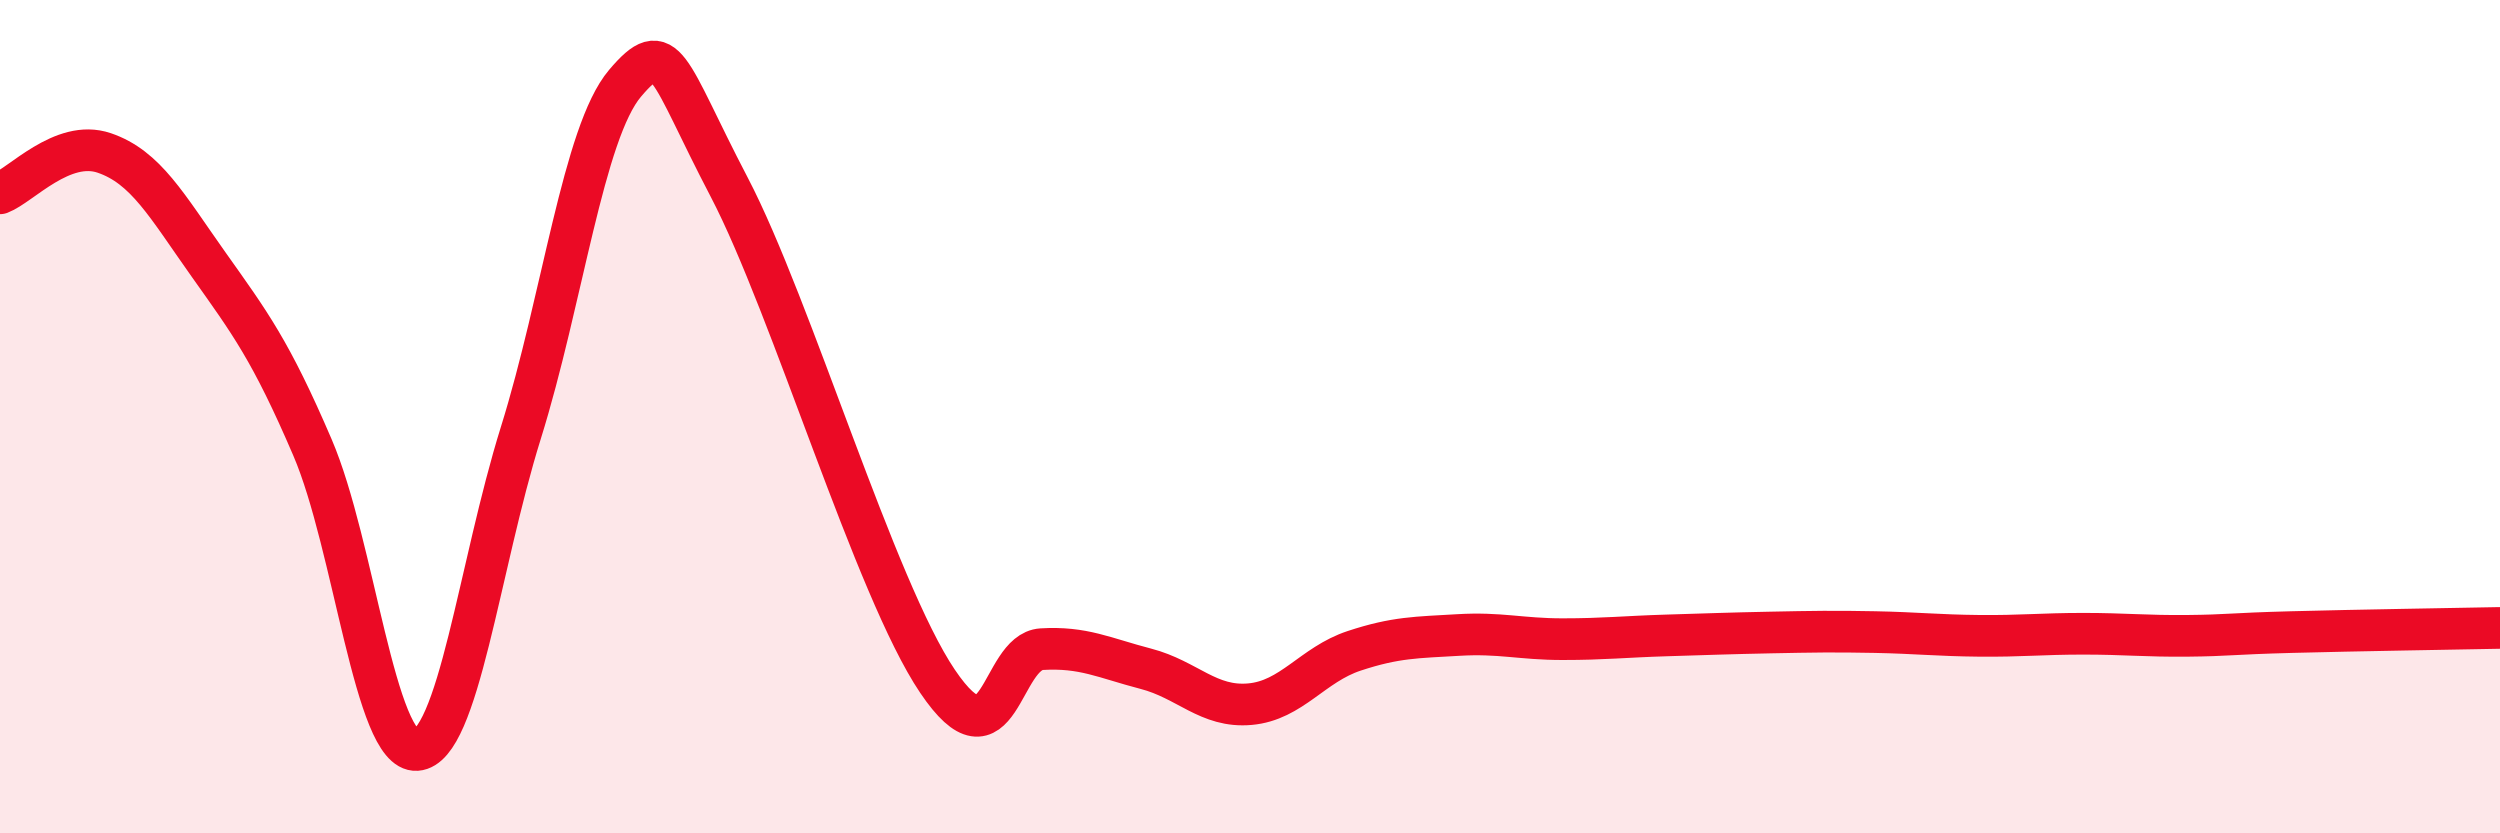
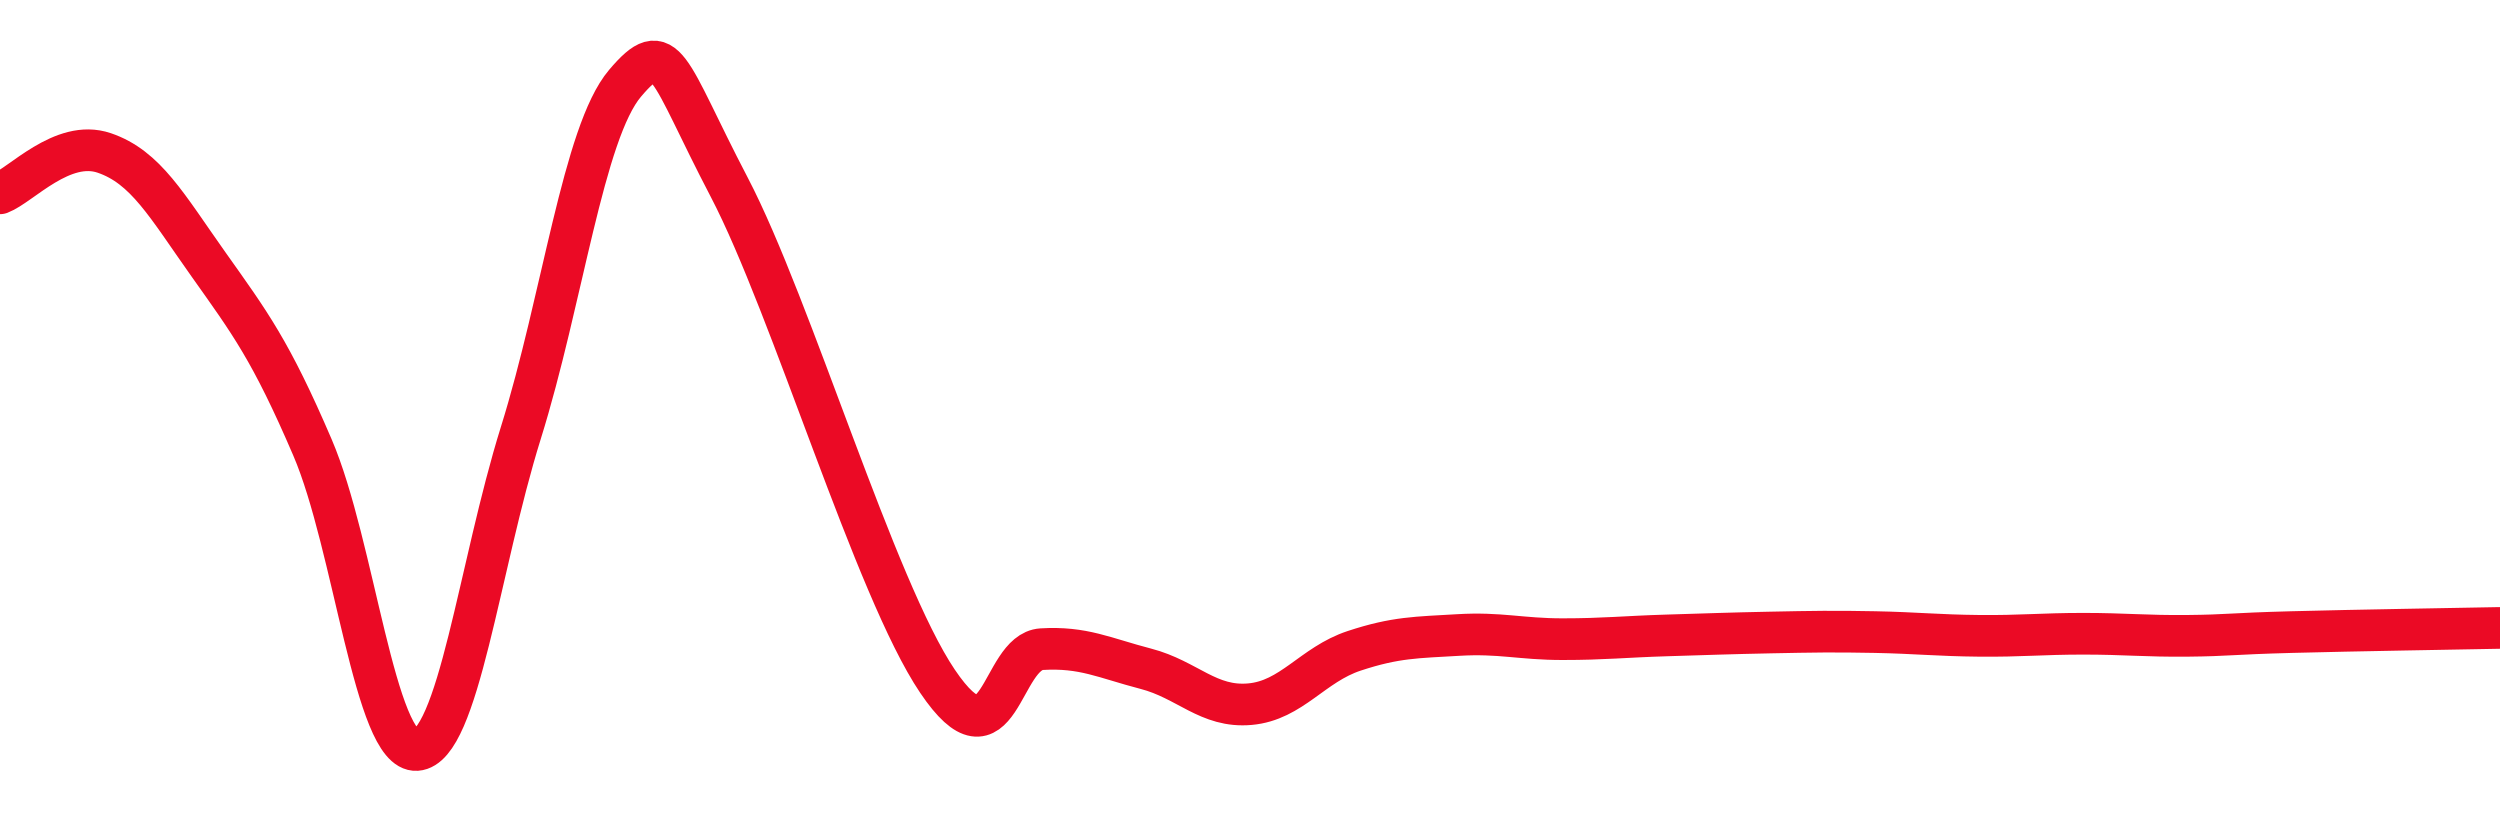
<svg xmlns="http://www.w3.org/2000/svg" width="60" height="20" viewBox="0 0 60 20">
-   <path d="M 0,4.64 C 0.5,4.45 1.5,3.33 2.5,3.67 C 3.5,4.01 4,4.93 5,6.34 C 6,7.75 6.5,8.41 7.5,10.74 C 8.5,13.07 9,18.07 10,18 C 11,17.93 11.5,13.59 12.5,10.39 C 13.5,7.19 14,3.18 15,2 C 16,0.82 16,1.62 17.5,4.49 C 19,7.36 21,14.13 22.5,16.35 C 24,18.57 24,15.64 25,15.58 C 26,15.52 26.5,15.79 27.5,16.05 C 28.5,16.31 29,16.99 30,16.9 C 31,16.81 31.5,15.95 32.5,15.62 C 33.5,15.29 34,15.3 35,15.24 C 36,15.18 36.5,15.34 37.5,15.34 C 38.5,15.34 39,15.28 40,15.25 C 41,15.22 41.5,15.2 42.5,15.18 C 43.5,15.16 44,15.15 45,15.17 C 46,15.19 46.5,15.25 47.5,15.26 C 48.5,15.27 49,15.21 50,15.21 C 51,15.21 51.5,15.27 52.5,15.26 C 53.5,15.25 53.5,15.21 55,15.17 C 56.5,15.13 59,15.09 60,15.07L60 20L0 20Z" fill="#EB0A25" opacity="0.1" stroke-linecap="round" stroke-linejoin="round" />
  <path d="M 0,4.64 C 0.5,4.45 1.5,3.33 2.5,3.67 C 3.5,4.01 4,4.93 5,6.34 C 6,7.75 6.5,8.41 7.5,10.74 C 8.5,13.07 9,18.07 10,18 C 11,17.93 11.5,13.59 12.5,10.39 C 13.5,7.19 14,3.18 15,2 C 16,0.82 16,1.62 17.5,4.49 C 19,7.36 21,14.13 22.5,16.35 C 24,18.57 24,15.64 25,15.58 C 26,15.52 26.5,15.79 27.5,16.05 C 28.5,16.31 29,16.99 30,16.9 C 31,16.81 31.5,15.95 32.5,15.62 C 33.5,15.29 34,15.3 35,15.24 C 36,15.18 36.5,15.34 37.5,15.34 C 38.5,15.34 39,15.28 40,15.25 C 41,15.22 41.5,15.2 42.5,15.18 C 43.5,15.16 44,15.15 45,15.17 C 46,15.19 46.5,15.25 47.5,15.26 C 48.5,15.27 49,15.21 50,15.21 C 51,15.21 51.5,15.27 52.5,15.26 C 53.5,15.25 53.5,15.21 55,15.17 C 56.5,15.13 59,15.09 60,15.07" stroke="#EB0A25" stroke-width="1" fill="none" stroke-linecap="round" stroke-linejoin="round" />
</svg>